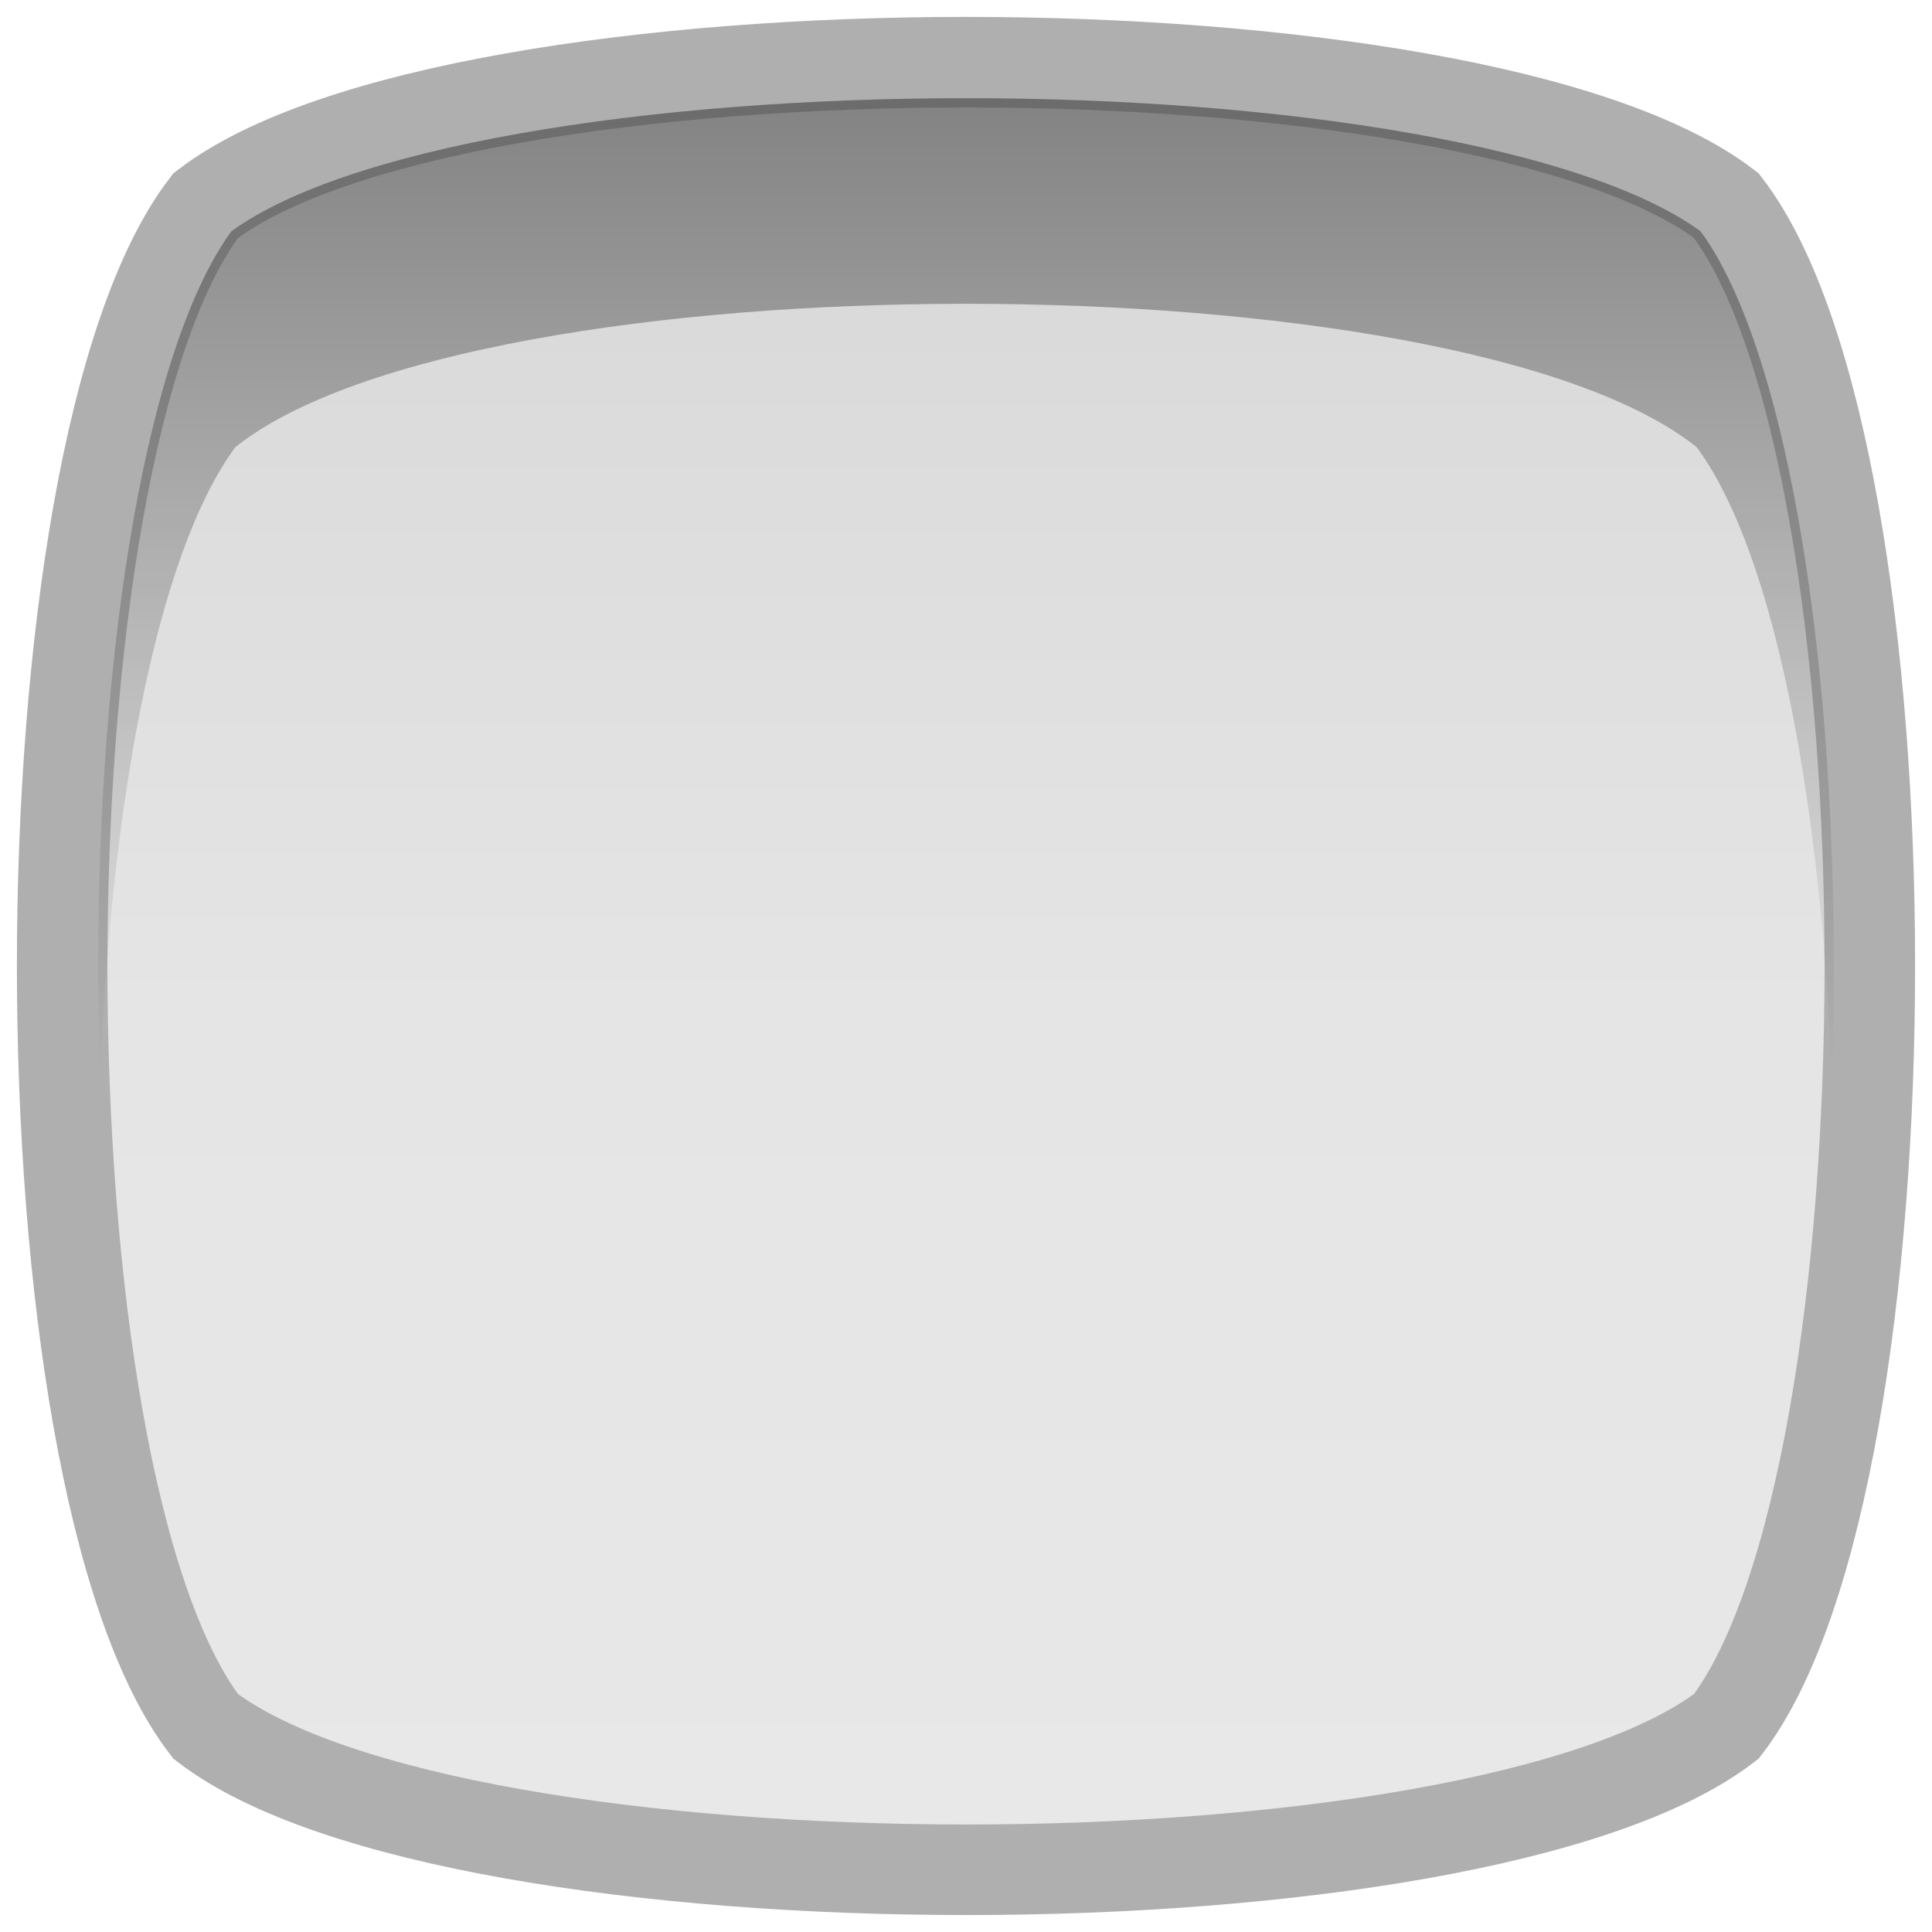
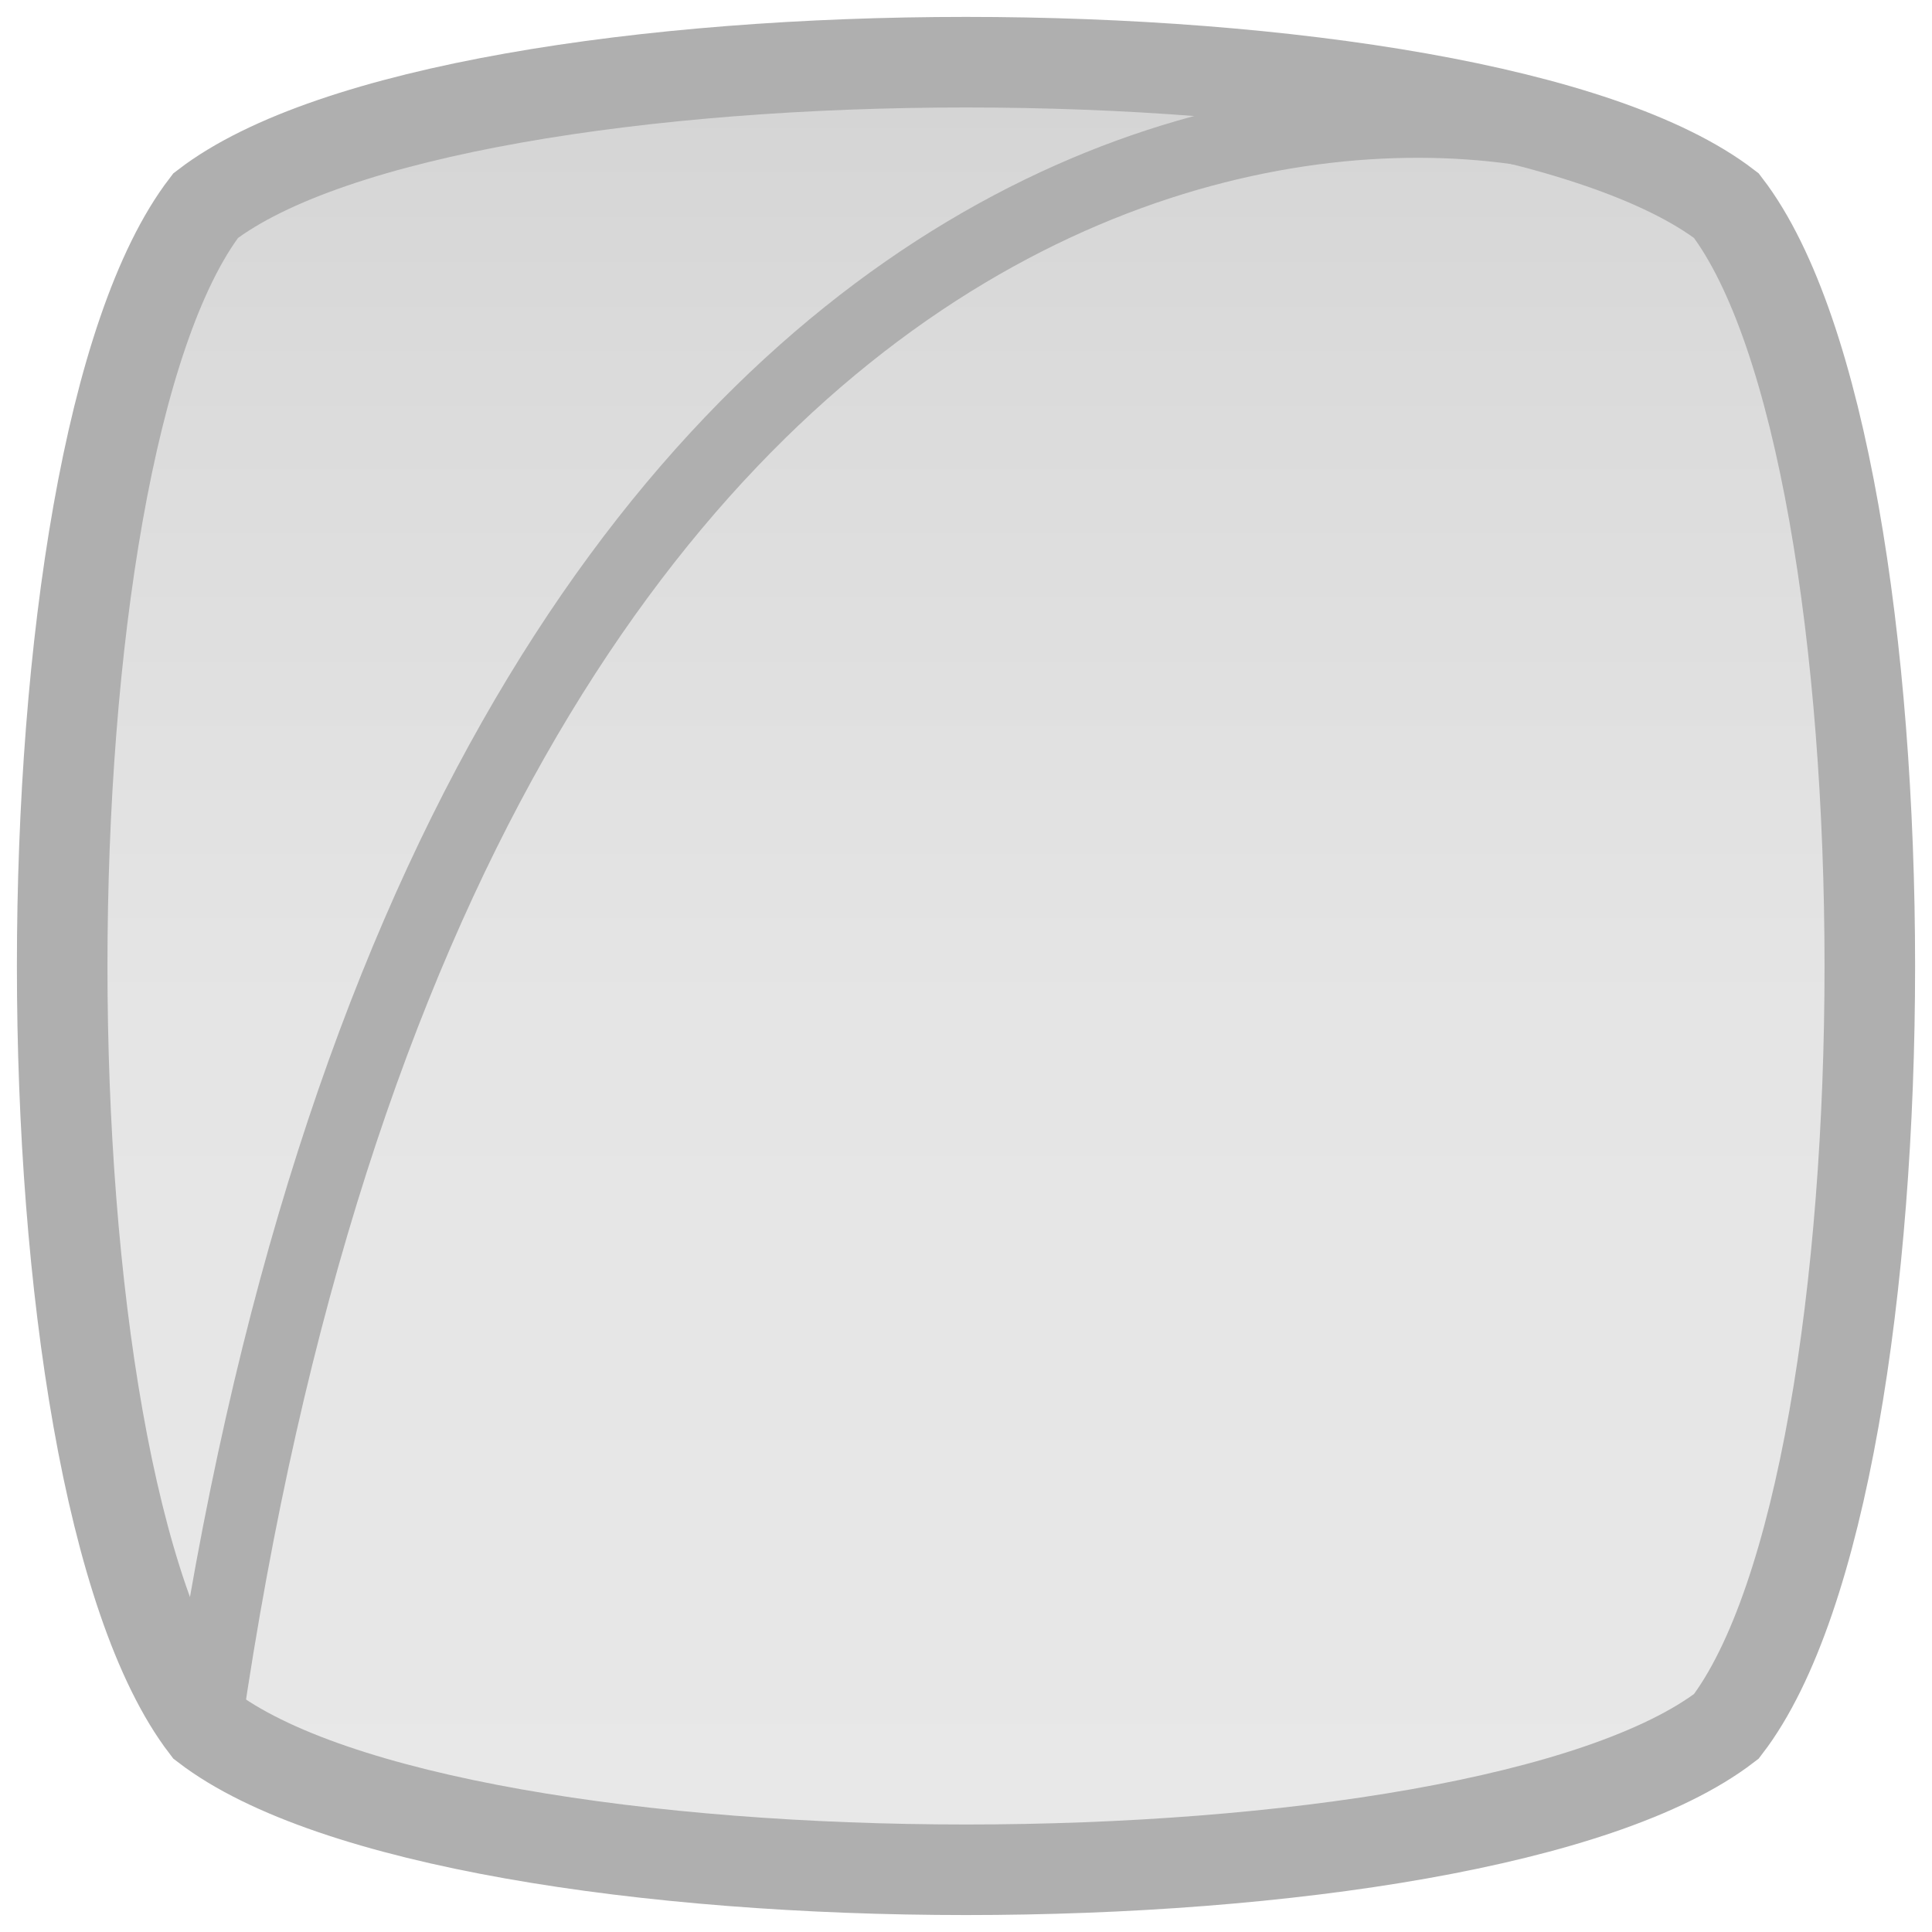
<svg xmlns="http://www.w3.org/2000/svg" version="1.1" id="Capa_1" x="0px" y="0px" width="16px" height="16px" viewBox="0 0 16 16" enable-background="new 0 0 16 16" xml:space="preserve">
  <linearGradient id="SVGID_1_" gradientUnits="userSpaceOnUse" x1="-49.791" y1="134.036" x2="-39.206" y2="123.451" gradientTransform="matrix(0.707 -0.707 0.707 0.707 -51.57 -114.501)">
    <stop offset="0" style="stop-color:#E8E8E8" />
    <stop offset="0.472" style="stop-color:#E5E5E5" />
    <stop offset="0.827" style="stop-color:#DBDBDB" />
    <stop offset="1" style="stop-color:#D4D4D4" />
  </linearGradient>
  <path fill="url(#SVGID_1_)" stroke="#AFAFAF" stroke-width="0.75" stroke-miterlimit="10" d="M14.297,1.703  c1.584,2.064,1.584,10.53,0,12.594c-2.064,1.584-10.53,1.583-12.594,0c-1.584-2.064-1.584-10.53,0-12.594  C3.767,0.119,12.232,0.119,14.297,1.703z" />
  <linearGradient id="SVGID_2_" gradientUnits="userSpaceOnUse" x1="8" y1="9.002" x2="8" y2="0.515">
    <stop offset="0" style="stop-color:#000000;stop-opacity:0" />
    <stop offset="1" style="stop-color:#000000" />
  </linearGradient>
-   <path opacity="0.4" fill="url(#SVGID_2_)" d="M1.949,3.703c1.984-1.583,10.118-1.583,12.102,0c0.664,0.901,1.039,3.022,1.123,5.298  c0.109-2.938-0.266-6.135-1.123-7.298c-1.984-1.584-10.118-1.584-12.102,0C1.091,2.866,0.717,6.062,0.826,8.999  C0.911,6.724,1.285,4.604,1.949,3.703z" />
-   <path fill="none" stroke="#AFAFAF" stroke-width="0.596" stroke-miterlimit="10" d="M14.297,1.703  c1.584,2.064,1.584,10.53,0,12.594c-2.064,1.584-10.53,1.583-12.594,0c-1.584-2.064-1.584-10.53,0-12.594  C3.767,0.119,12.232,0.119,14.297,1.703z" />
+   <path fill="none" stroke="#AFAFAF" stroke-width="0.596" stroke-miterlimit="10" d="M14.297,1.703  c1.584,2.064,1.584,10.53,0,12.594c-2.064,1.584-10.53,1.583-12.594,0C3.767,0.119,12.232,0.119,14.297,1.703z" />
</svg>